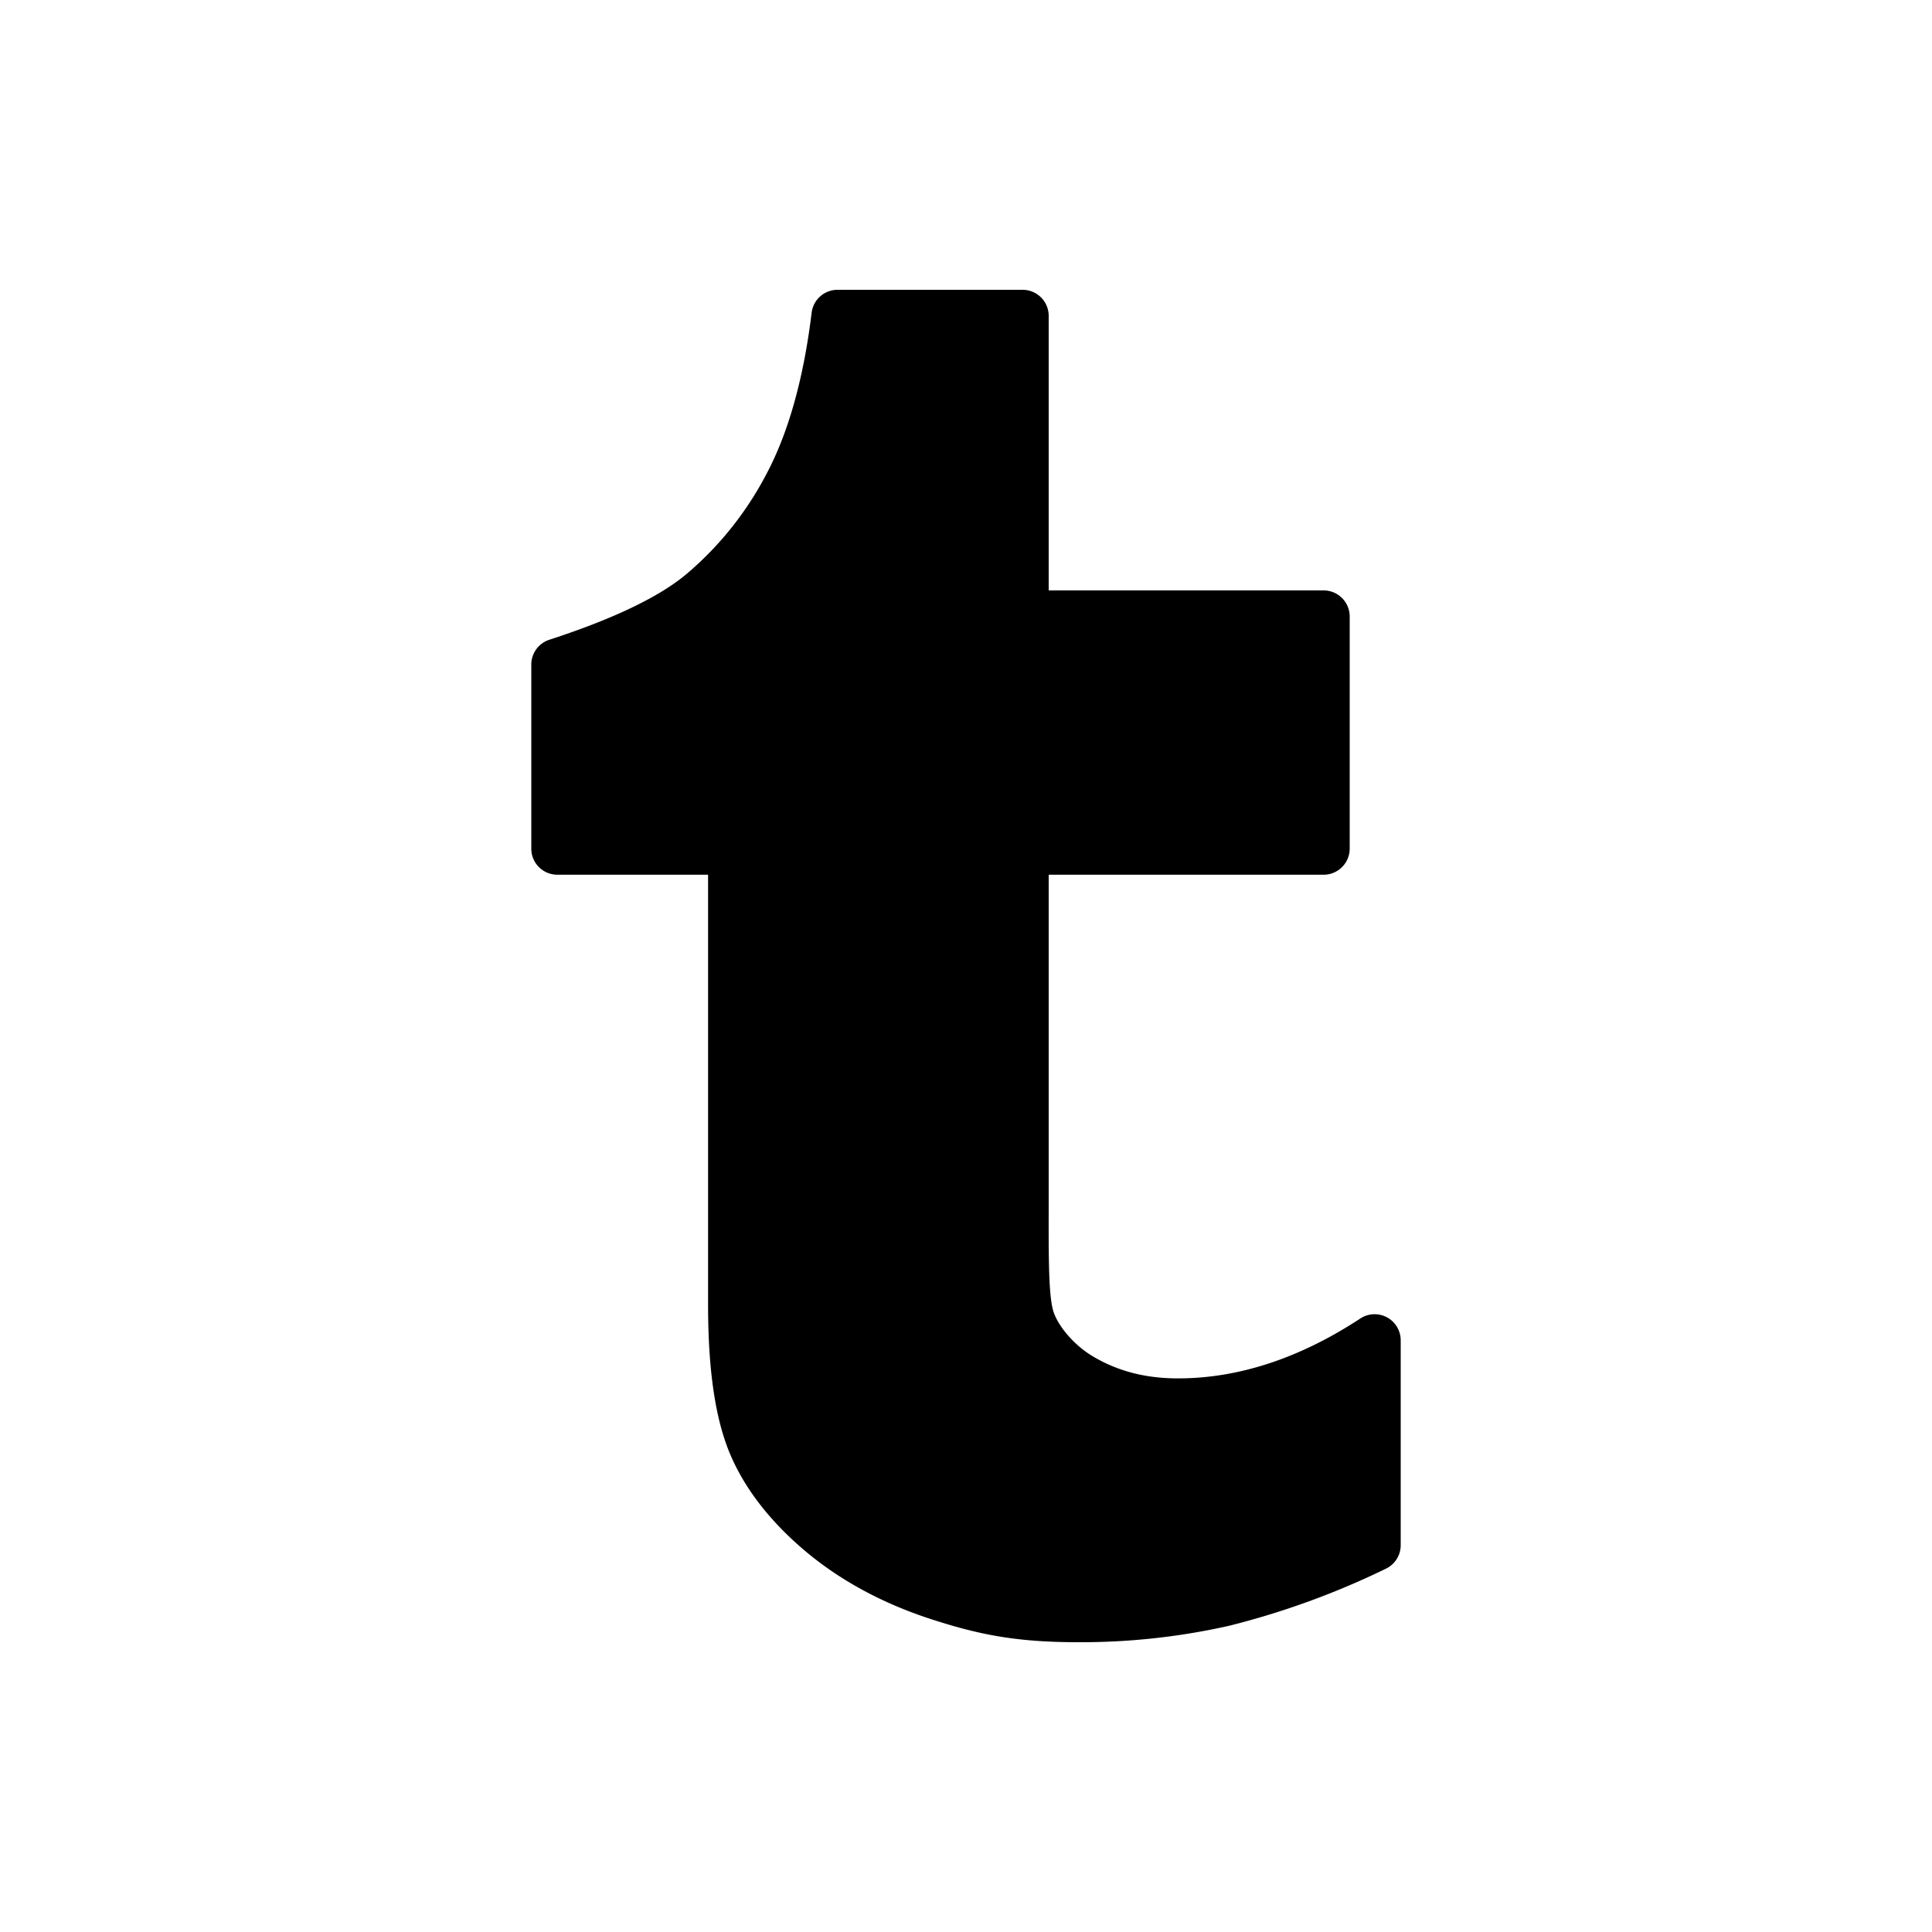
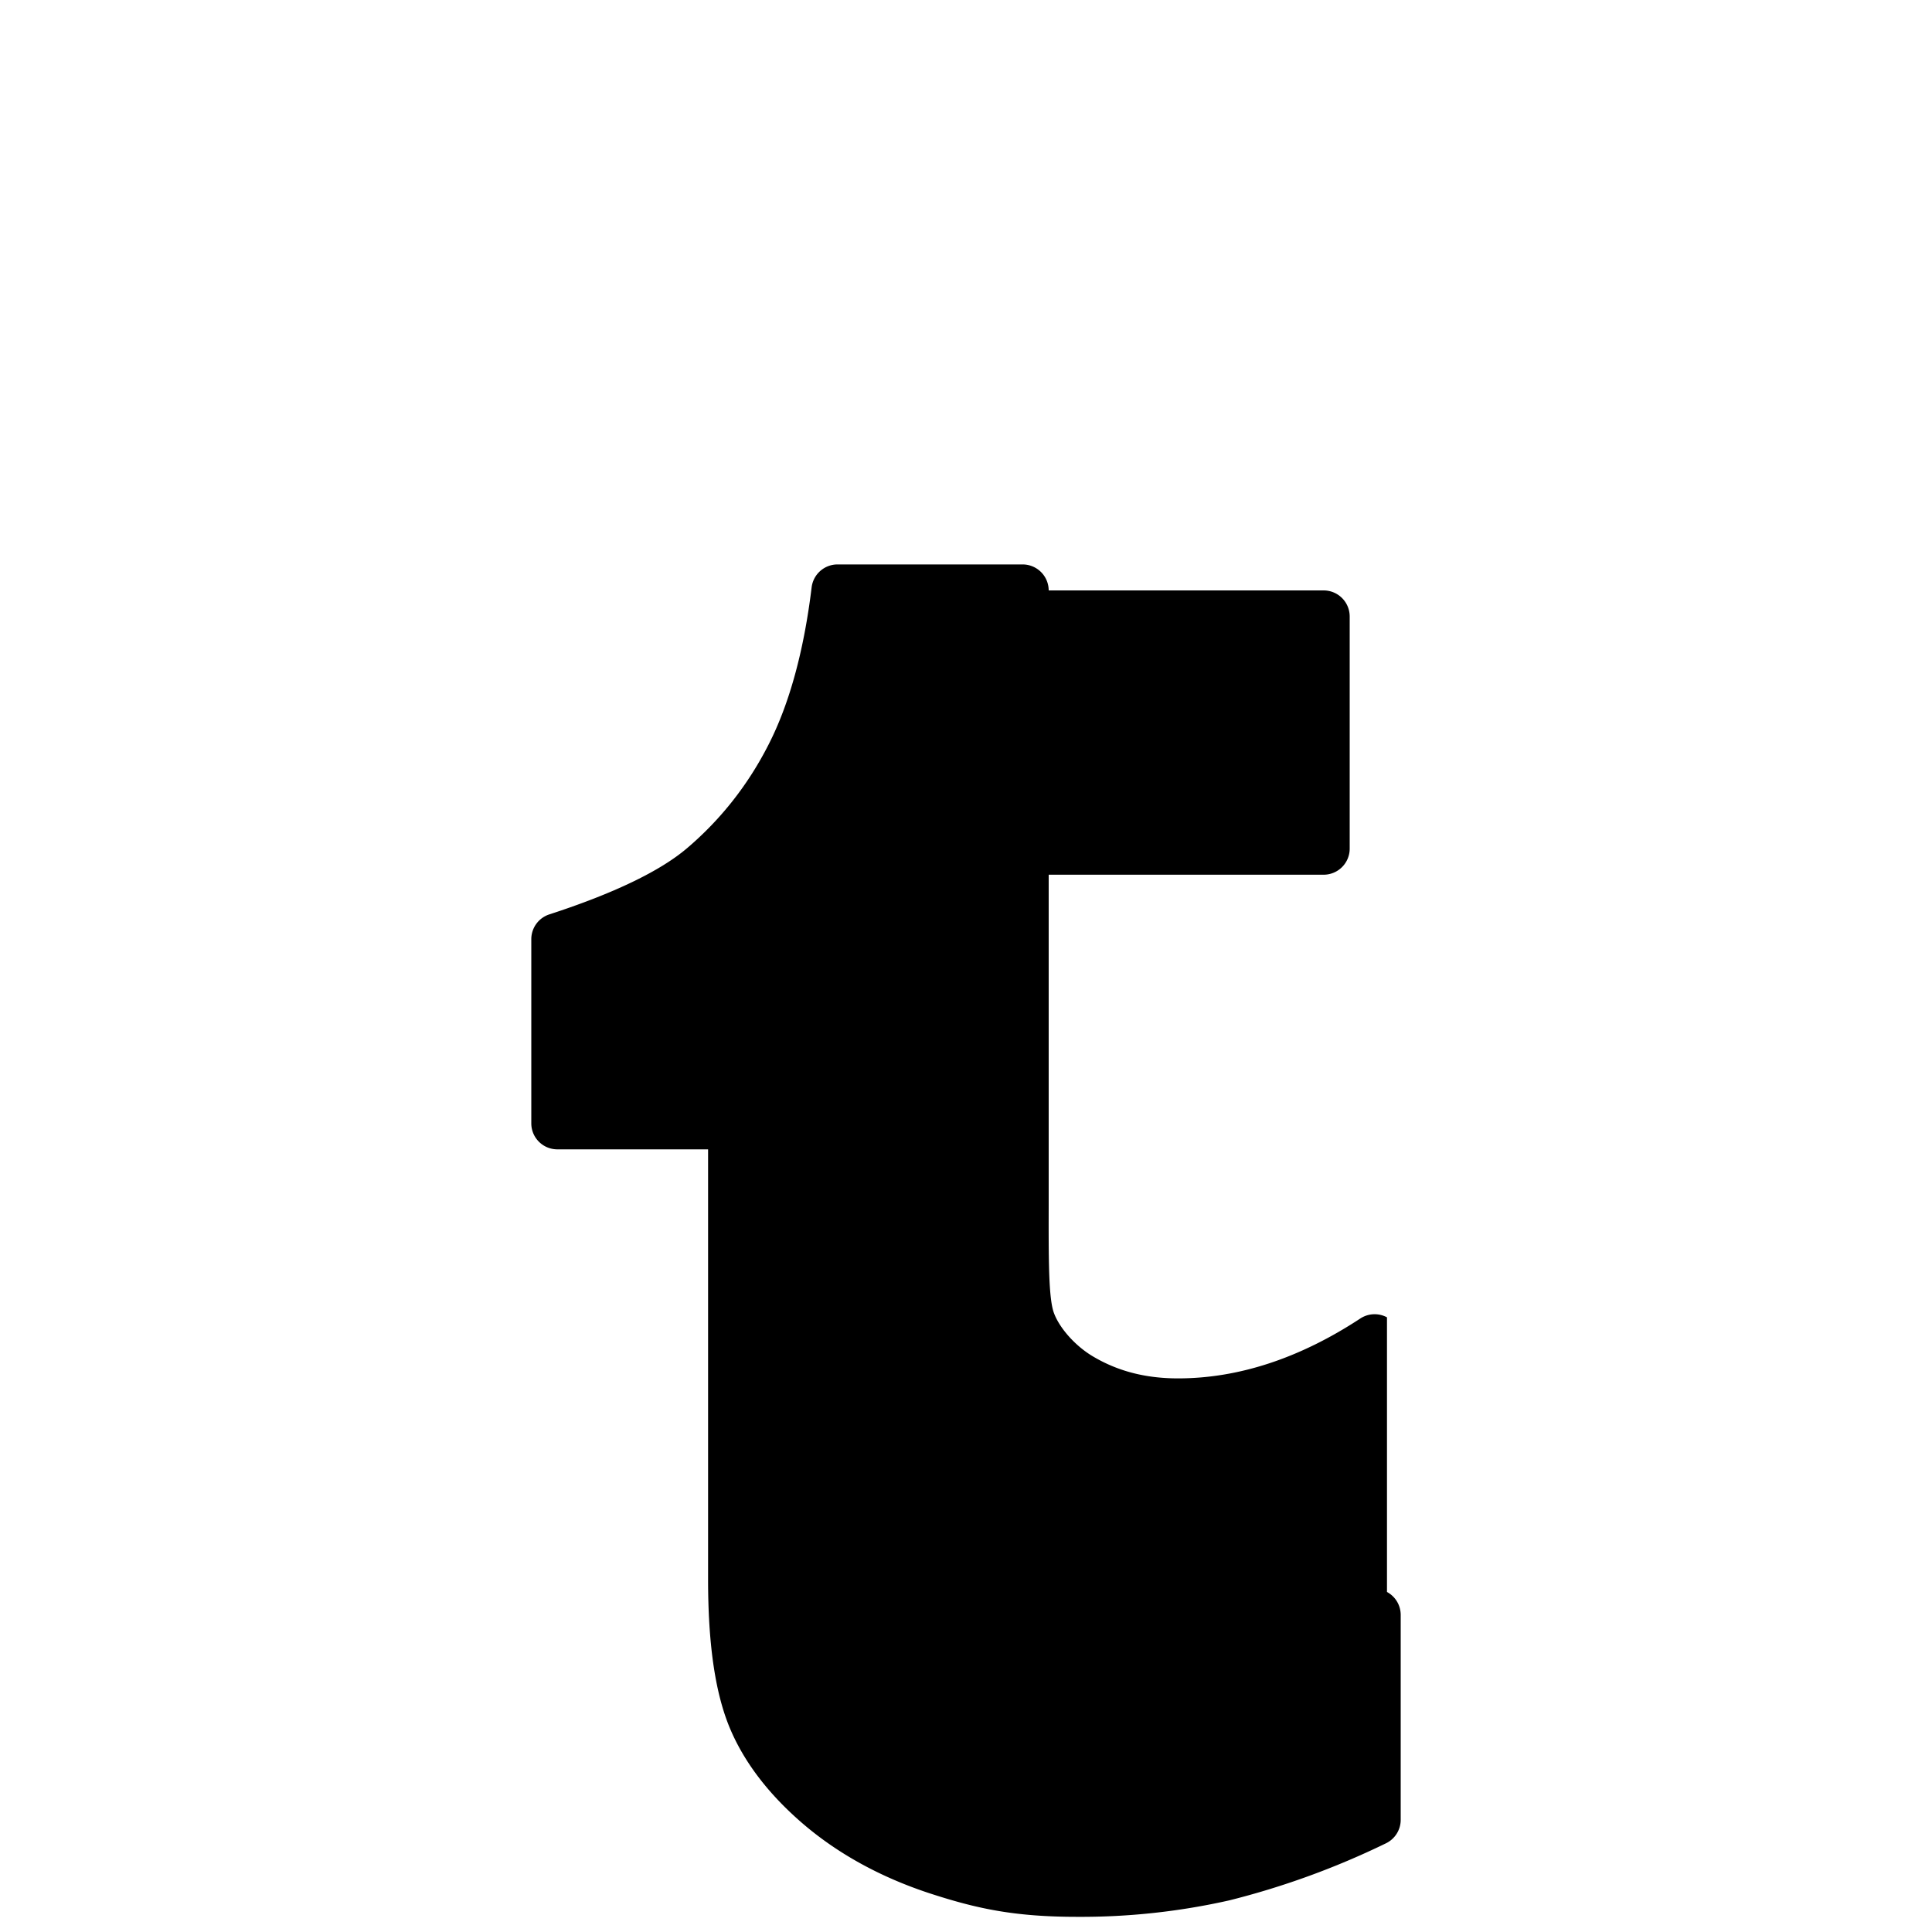
<svg xmlns="http://www.w3.org/2000/svg" viewBox="0 0 20 20" fill="currentColor">
-   <path d="M14.358 13.637a.27.27 0 0 0-.276.012c-.626.411-1.26.62-1.887.62-.337 0-.626-.075-.885-.23-.176-.105-.34-.287-.399-.445-.057-.15-.056-.556-.055-1.117v-3.422h2.846a.27.27 0 0 0 .27-.27v-2.403a.27.27 0 0 0-.27-.27h-2.846v-2.843a.27.27 0 0 0-.27-.269h-1.916a.27.27 0 0 0-.268.237c-.08.658-.23 1.205-.445 1.626-.21.414-.493.775-.843 1.073-.28.239-.761.47-1.428.687a.27.27 0 0 0-.186.256v1.907c0 .148.12.269.27.269h1.56v4.451c0 .656.07 1.15.213 1.51.146.365.406.709.771 1.022.36.308.797.549 1.302.716.49.16.88.246 1.537.246a6.98 6.98 0 0 0 1.575-.171 8.334 8.334 0 0 0 1.617-.589.27.27 0 0 0 .155-.243v-2.123a.27.27 0 0 0-.142-.237Z" />
+   <path d="M14.358 13.637a.27.27 0 0 0-.276.012c-.626.411-1.26.62-1.887.62-.337 0-.626-.075-.885-.23-.176-.105-.34-.287-.399-.445-.057-.15-.056-.556-.055-1.117v-3.422h2.846a.27.27 0 0 0 .27-.27v-2.403a.27.27 0 0 0-.27-.27h-2.846a.27.27 0 0 0-.27-.269h-1.916a.27.27 0 0 0-.268.237c-.08.658-.23 1.205-.445 1.626-.21.414-.493.775-.843 1.073-.28.239-.761.47-1.428.687a.27.27 0 0 0-.186.256v1.907c0 .148.12.269.27.269h1.56v4.451c0 .656.07 1.15.213 1.51.146.365.406.709.771 1.022.36.308.797.549 1.302.716.49.16.88.246 1.537.246a6.98 6.98 0 0 0 1.575-.171 8.334 8.334 0 0 0 1.617-.589.27.27 0 0 0 .155-.243v-2.123a.27.27 0 0 0-.142-.237Z" />
</svg>